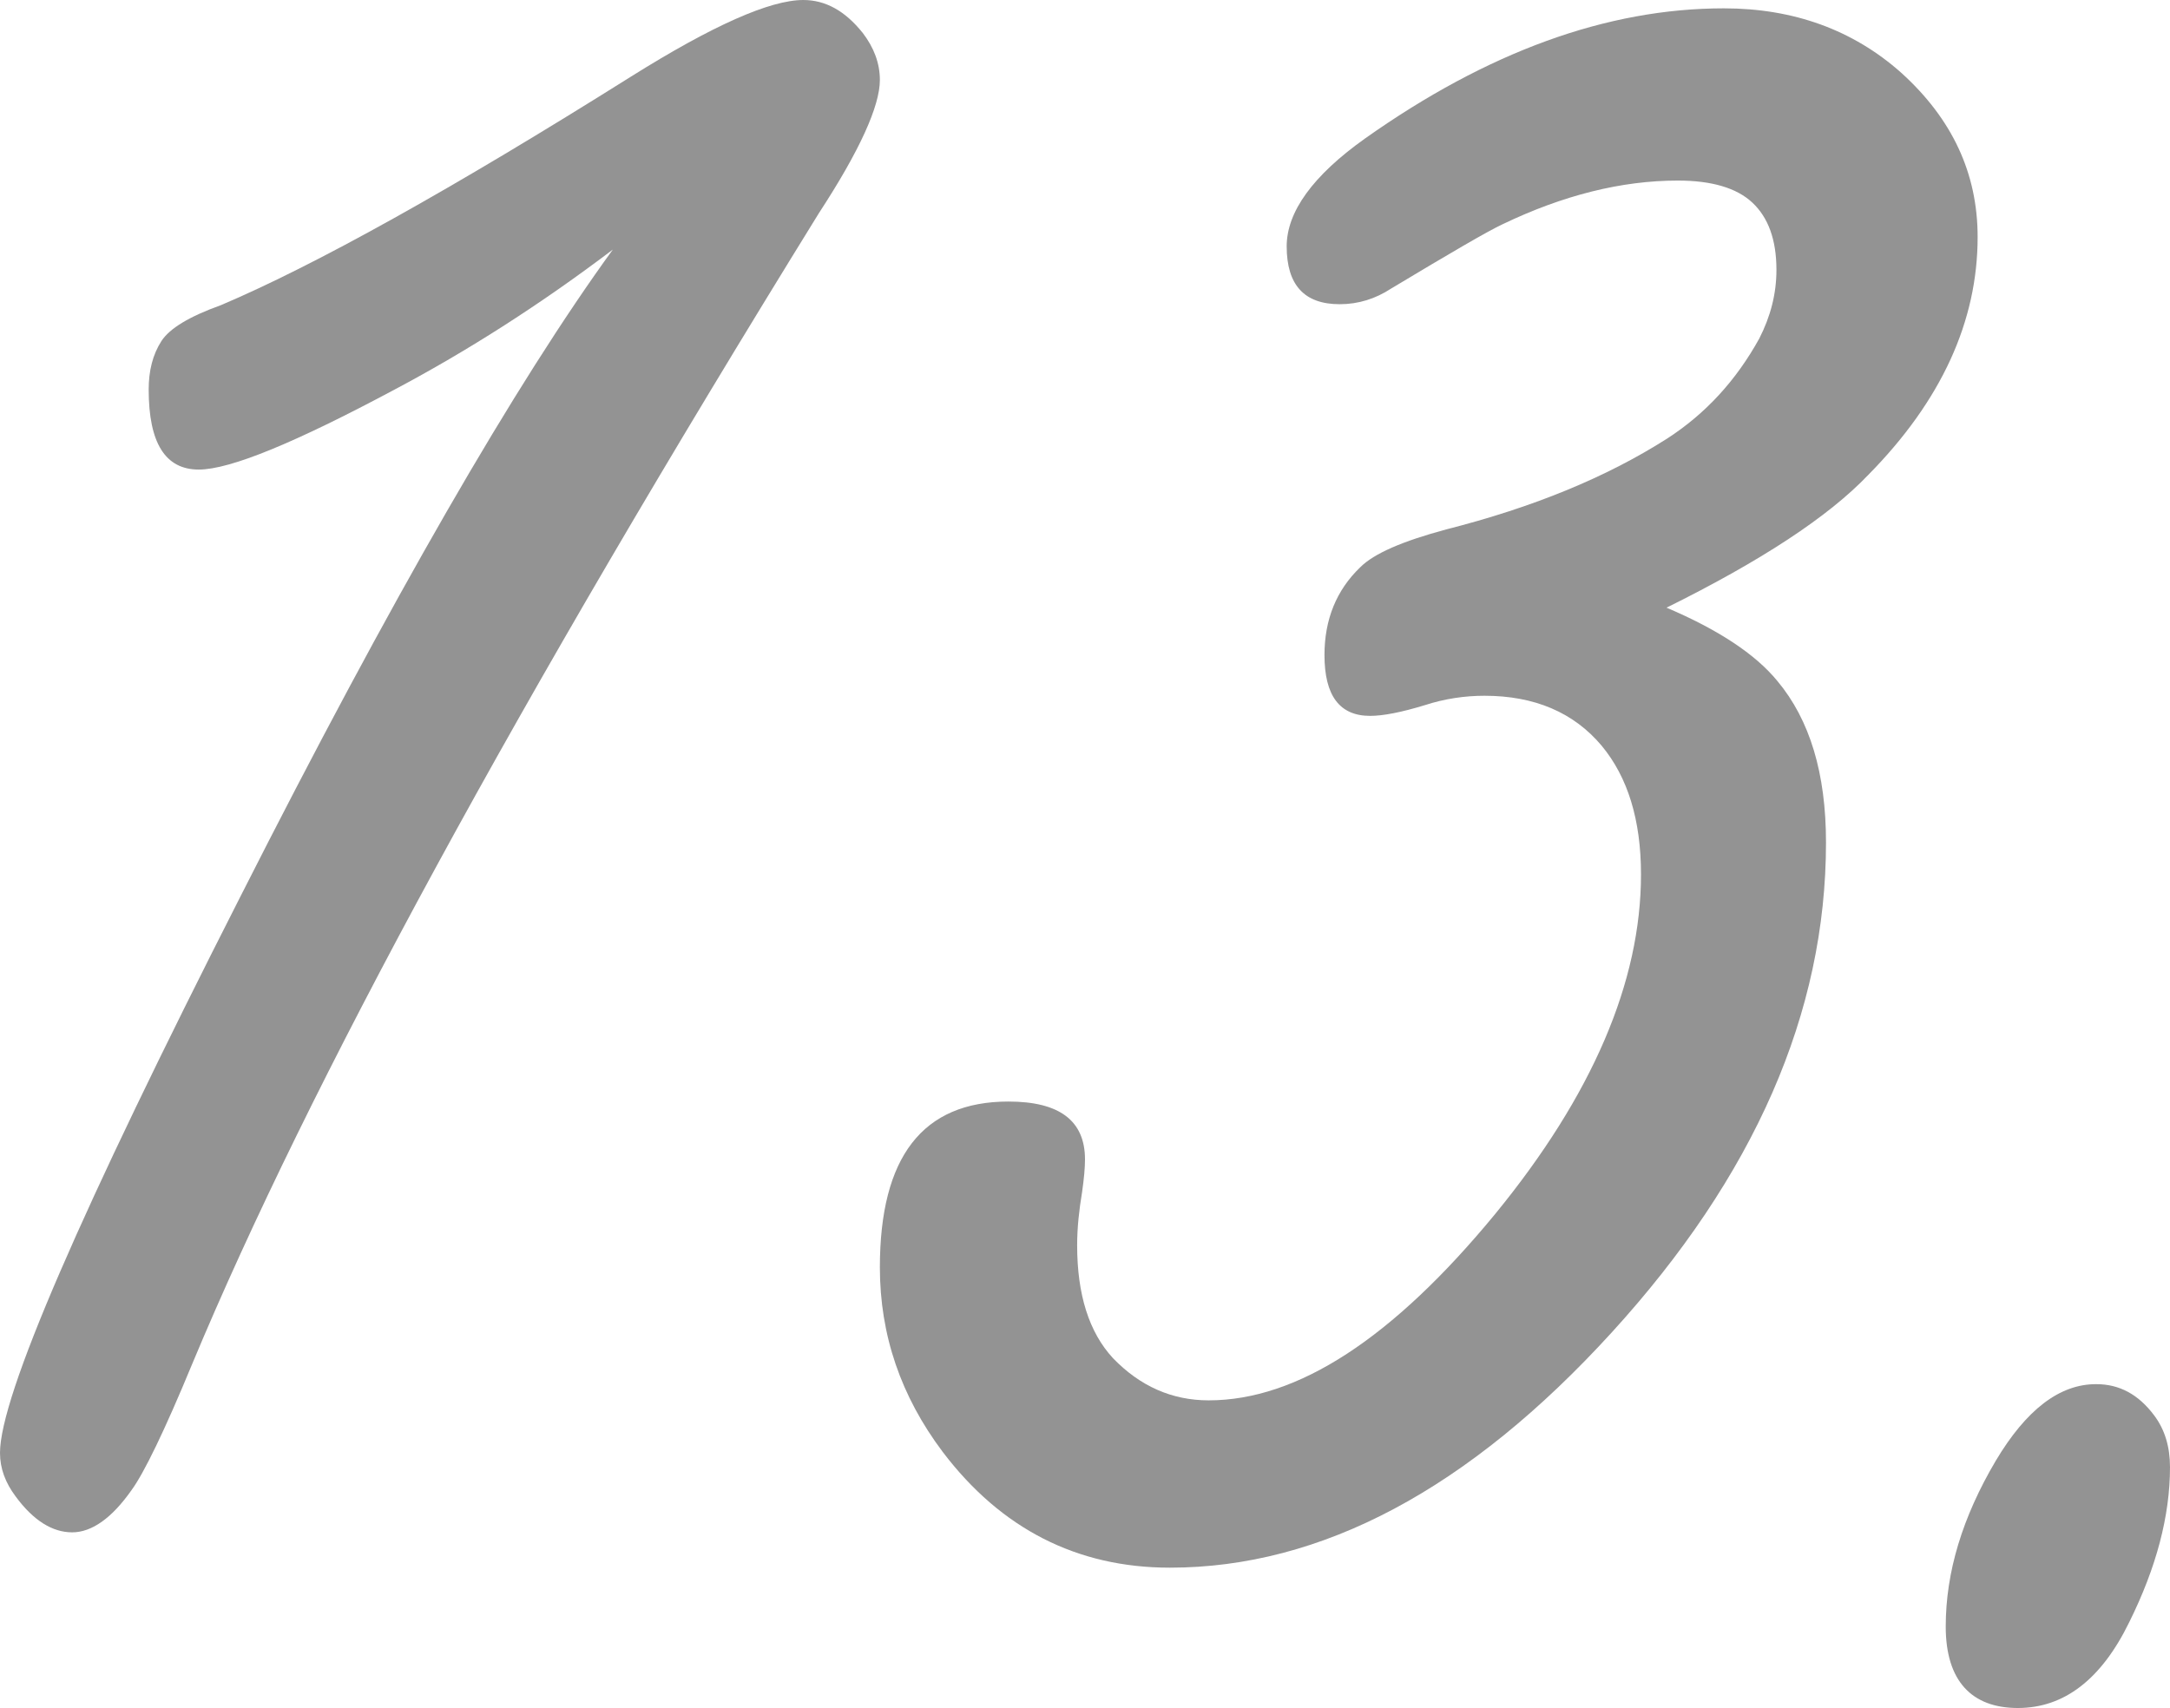
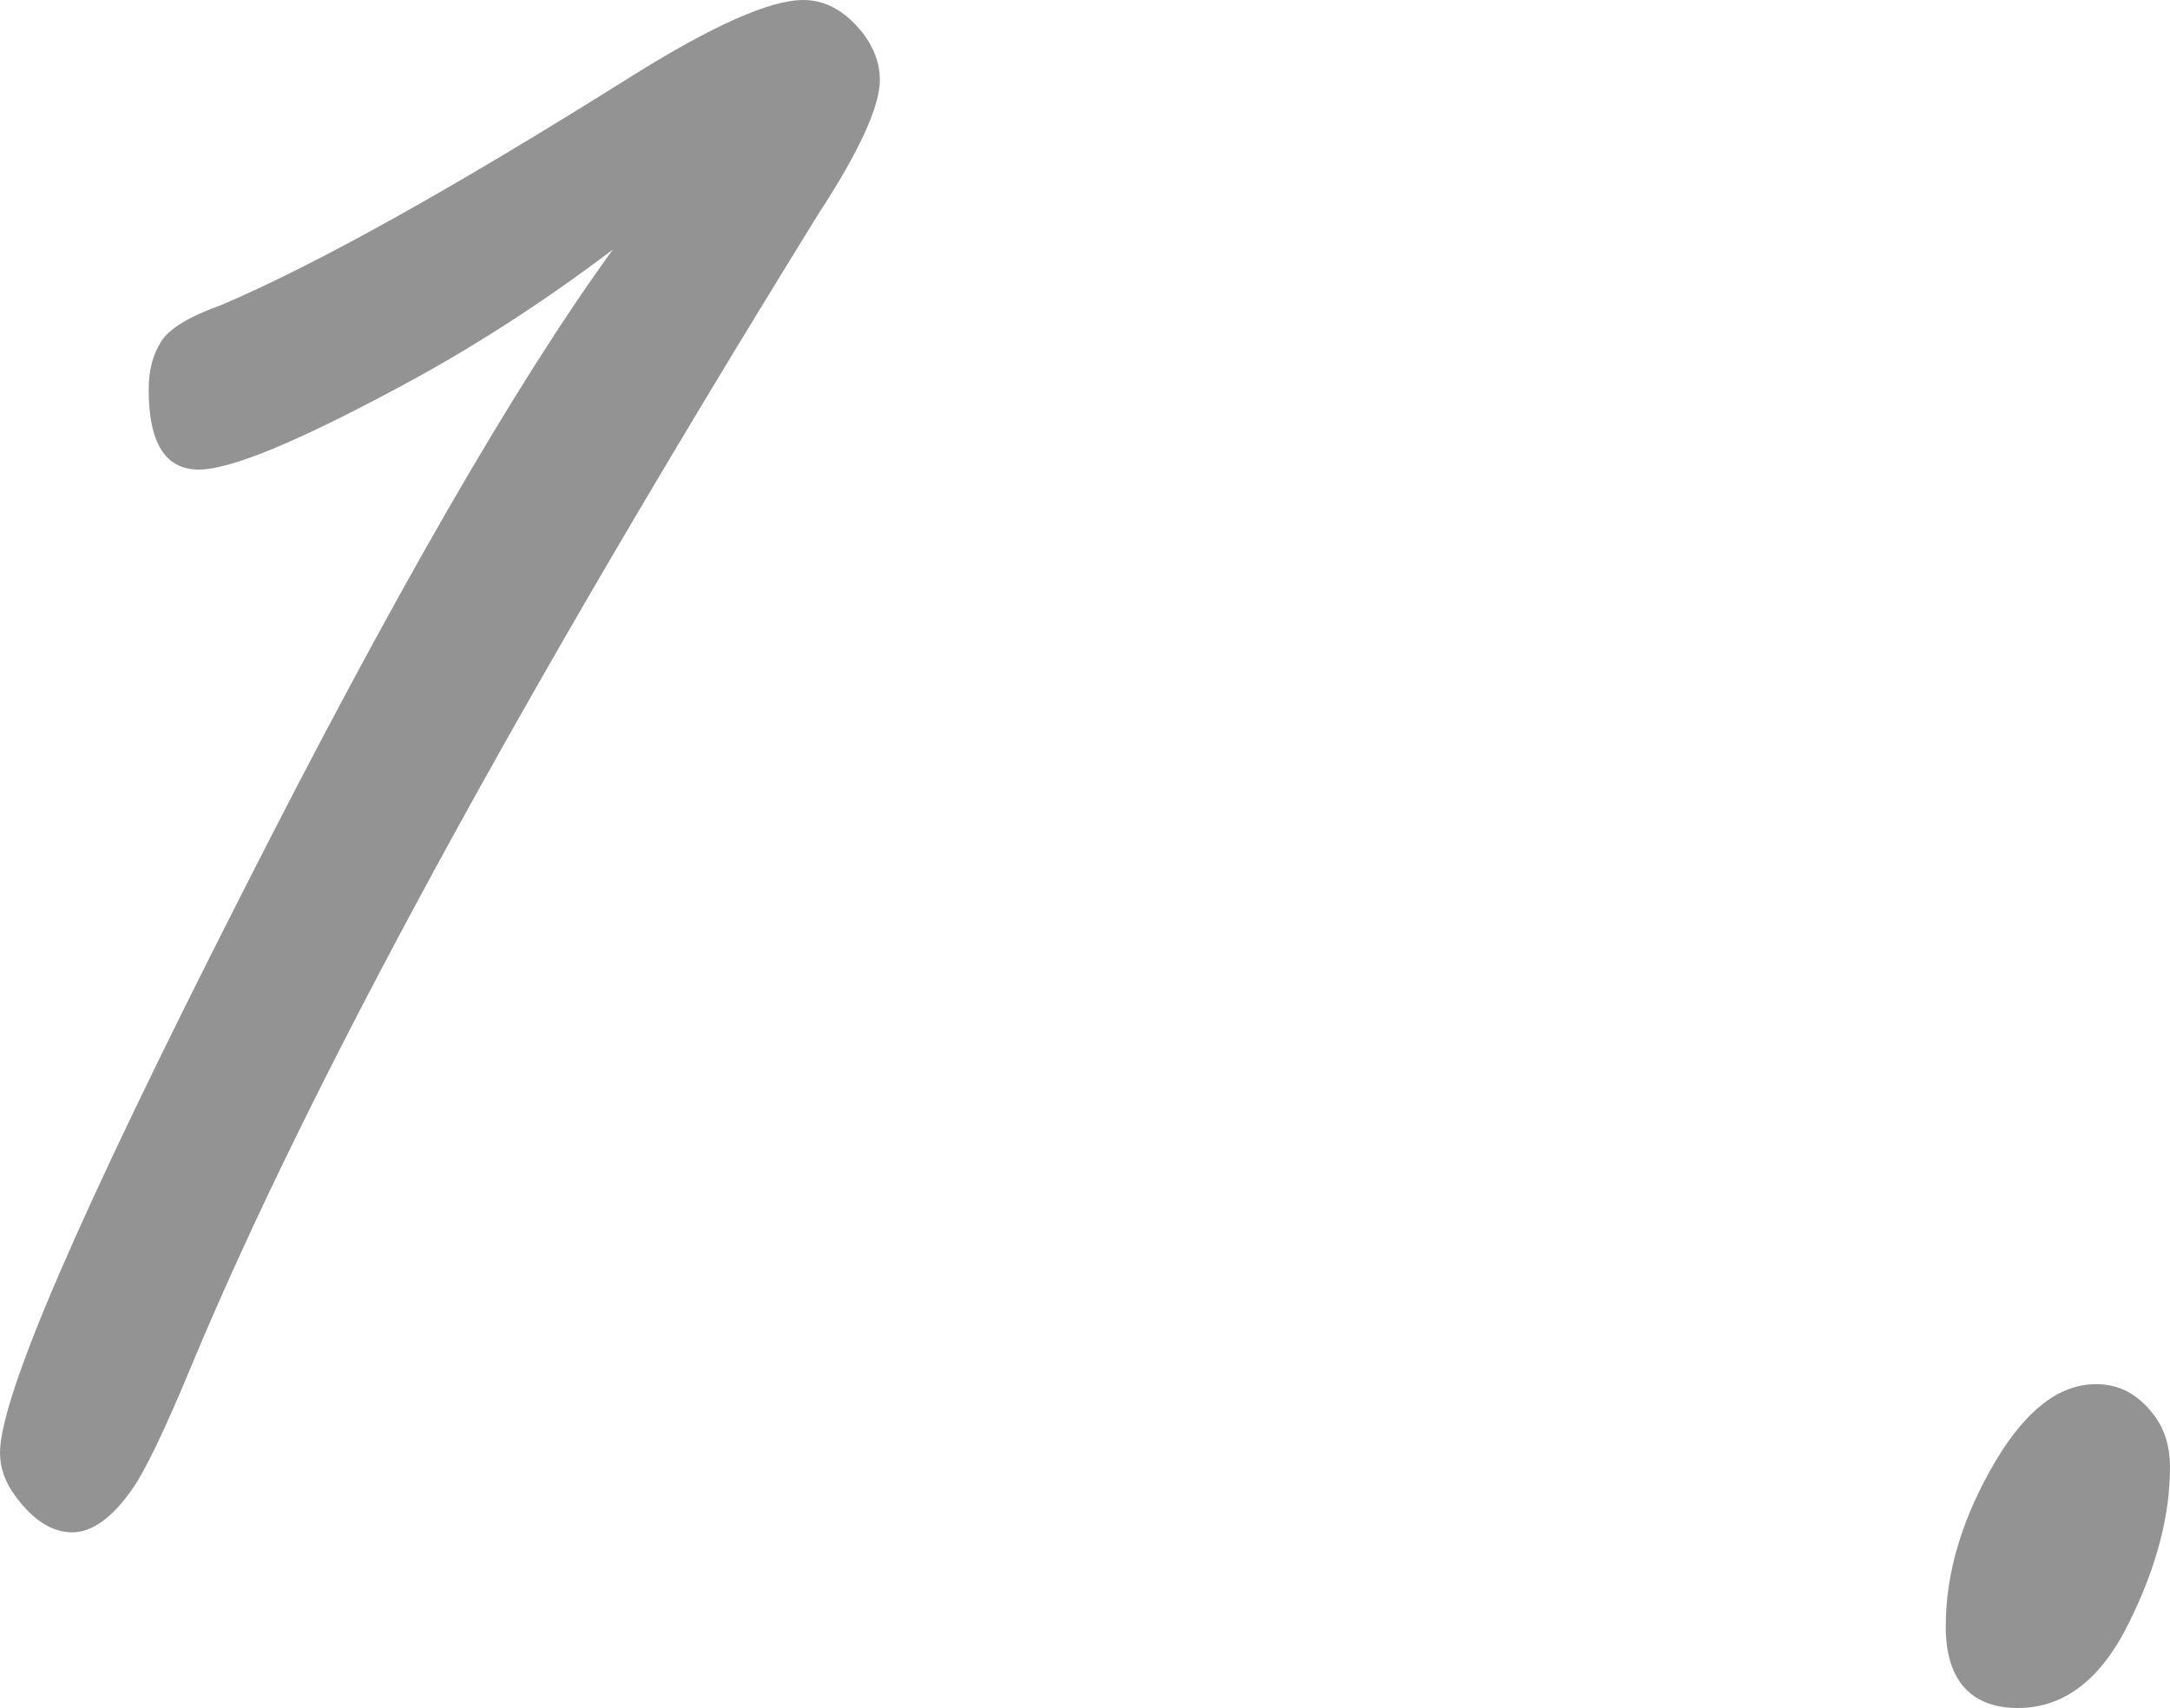
<svg xmlns="http://www.w3.org/2000/svg" id="_レイヤー_2" viewBox="0 0 44.22 34.81">
  <defs>
    <style>.cls-1{fill:#333;}.cls-2{opacity:.53;}</style>
  </defs>
  <g id="_文言">
    <g class="cls-2">
      <g>
        <path class="cls-1" d="M12.51,5.07c-1.49,1.13-2.98,2.08-4.47,2.87-2.02,1.08-3.35,1.63-3.99,1.63-.68,0-1.02-.54-1.02-1.63,0-.38,.08-.71,.26-.99,.17-.26,.57-.5,1.21-.73,1.91-.81,4.7-2.36,8.36-4.66,1.66-1.04,2.83-1.56,3.51-1.56,.45,0,.85,.22,1.21,.67,.23,.3,.35,.62,.35,.96,0,.53-.41,1.44-1.24,2.71C10.54,14.29,6.29,22.11,3.92,27.79c-.57,1.38-.99,2.24-1.24,2.58-.4,.57-.81,.86-1.21,.86s-.79-.24-1.15-.73c-.21-.28-.32-.57-.32-.89,0-1.15,1.64-4.93,4.91-11.36,3.06-6.04,5.59-10.43,7.59-13.18Z" />
-         <path class="cls-1" d="M33.95,12.38c1.06,.45,1.82,.95,2.27,1.5,.66,.79,.99,1.88,.99,3.29,0,3.47-1.46,6.8-4.37,9.99-2.91,3.19-5.91,4.79-9,4.79-1.89,0-3.44-.79-4.63-2.36-.85-1.13-1.28-2.38-1.28-3.76,0-2.25,.87-3.38,2.62-3.38,1.04,0,1.56,.39,1.56,1.18,0,.17-.02,.39-.06,.67-.06,.36-.1,.72-.1,1.08,0,1,.24,1.77,.73,2.3,.55,.57,1.2,.86,1.95,.86,1.81,0,3.75-1.26,5.84-3.8,1.98-2.42,2.97-4.73,2.97-6.92,0-1.11-.27-1.98-.8-2.62-.57-.68-1.37-1.02-2.39-1.02-.4,0-.81,.06-1.21,.19-.49,.15-.86,.22-1.12,.22-.62,0-.93-.41-.93-1.24,0-.72,.24-1.32,.73-1.79,.28-.28,.86-.53,1.75-.77,1.77-.45,3.26-1.06,4.5-1.85,.79-.51,1.41-1.19,1.88-2.04,.23-.45,.35-.91,.35-1.4,0-.62-.17-1.07-.49-1.37s-.83-.45-1.52-.45c-1.15,0-2.34,.3-3.57,.89-.32,.15-1.07,.59-2.27,1.31-.32,.21-.67,.32-1.05,.32-.72,0-1.08-.39-1.08-1.18,0-.7,.53-1.44,1.6-2.2,2.49-1.76,4.92-2.65,7.31-2.65,1.42,0,2.63,.44,3.61,1.31,1.04,.94,1.56,2.05,1.56,3.35,0,1.72-.74,3.34-2.23,4.85-.81,.85-2.18,1.75-4.12,2.71Z" />
-         <path class="cls-1" d="M42.72,28.21c.47,0,.86,.21,1.18,.64,.21,.28,.32,.63,.32,1.05,0,1-.28,2.05-.83,3.16-.57,1.17-1.33,1.75-2.27,1.75s-1.47-.55-1.47-1.66,.34-2.23,1.02-3.38c.62-1.04,1.3-1.56,2.04-1.56Z" />
+         <path class="cls-1" d="M42.72,28.21c.47,0,.86,.21,1.18,.64,.21,.28,.32,.63,.32,1.05,0,1-.28,2.05-.83,3.16-.57,1.17-1.33,1.75-2.27,1.75s-1.47-.55-1.47-1.66,.34-2.23,1.02-3.38c.62-1.04,1.3-1.56,2.04-1.56" />
      </g>
    </g>
  </g>
</svg>